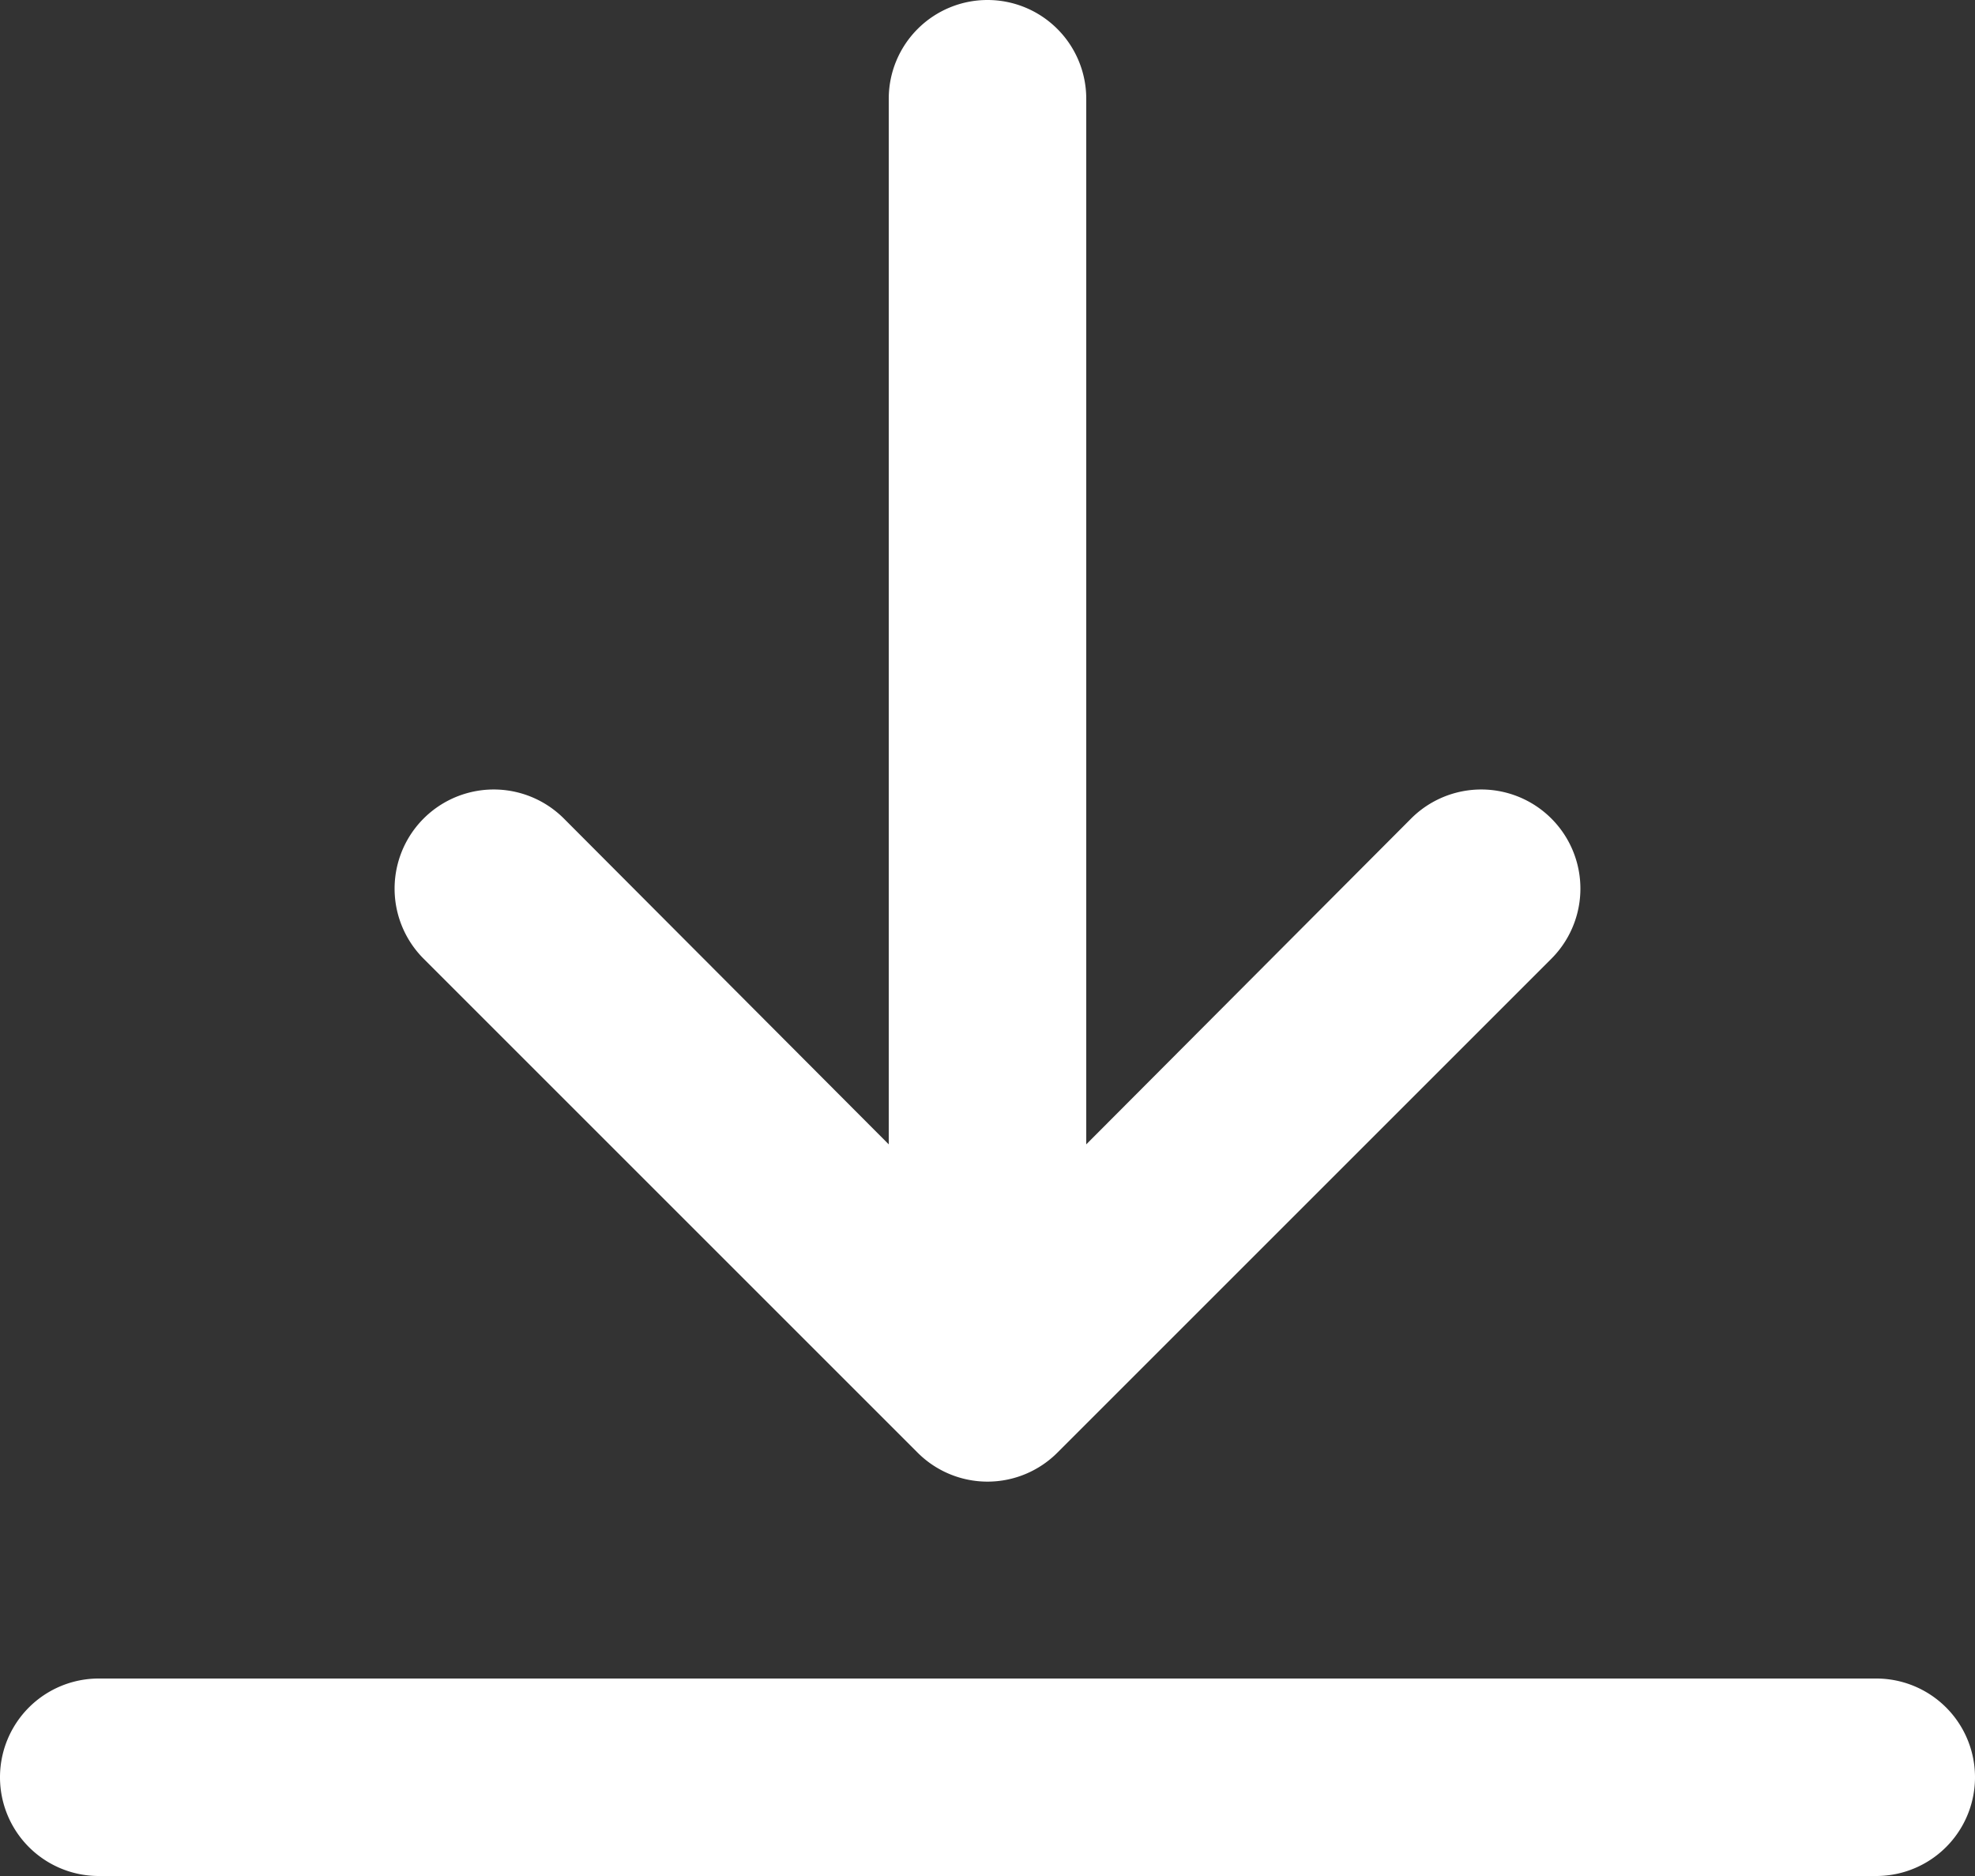
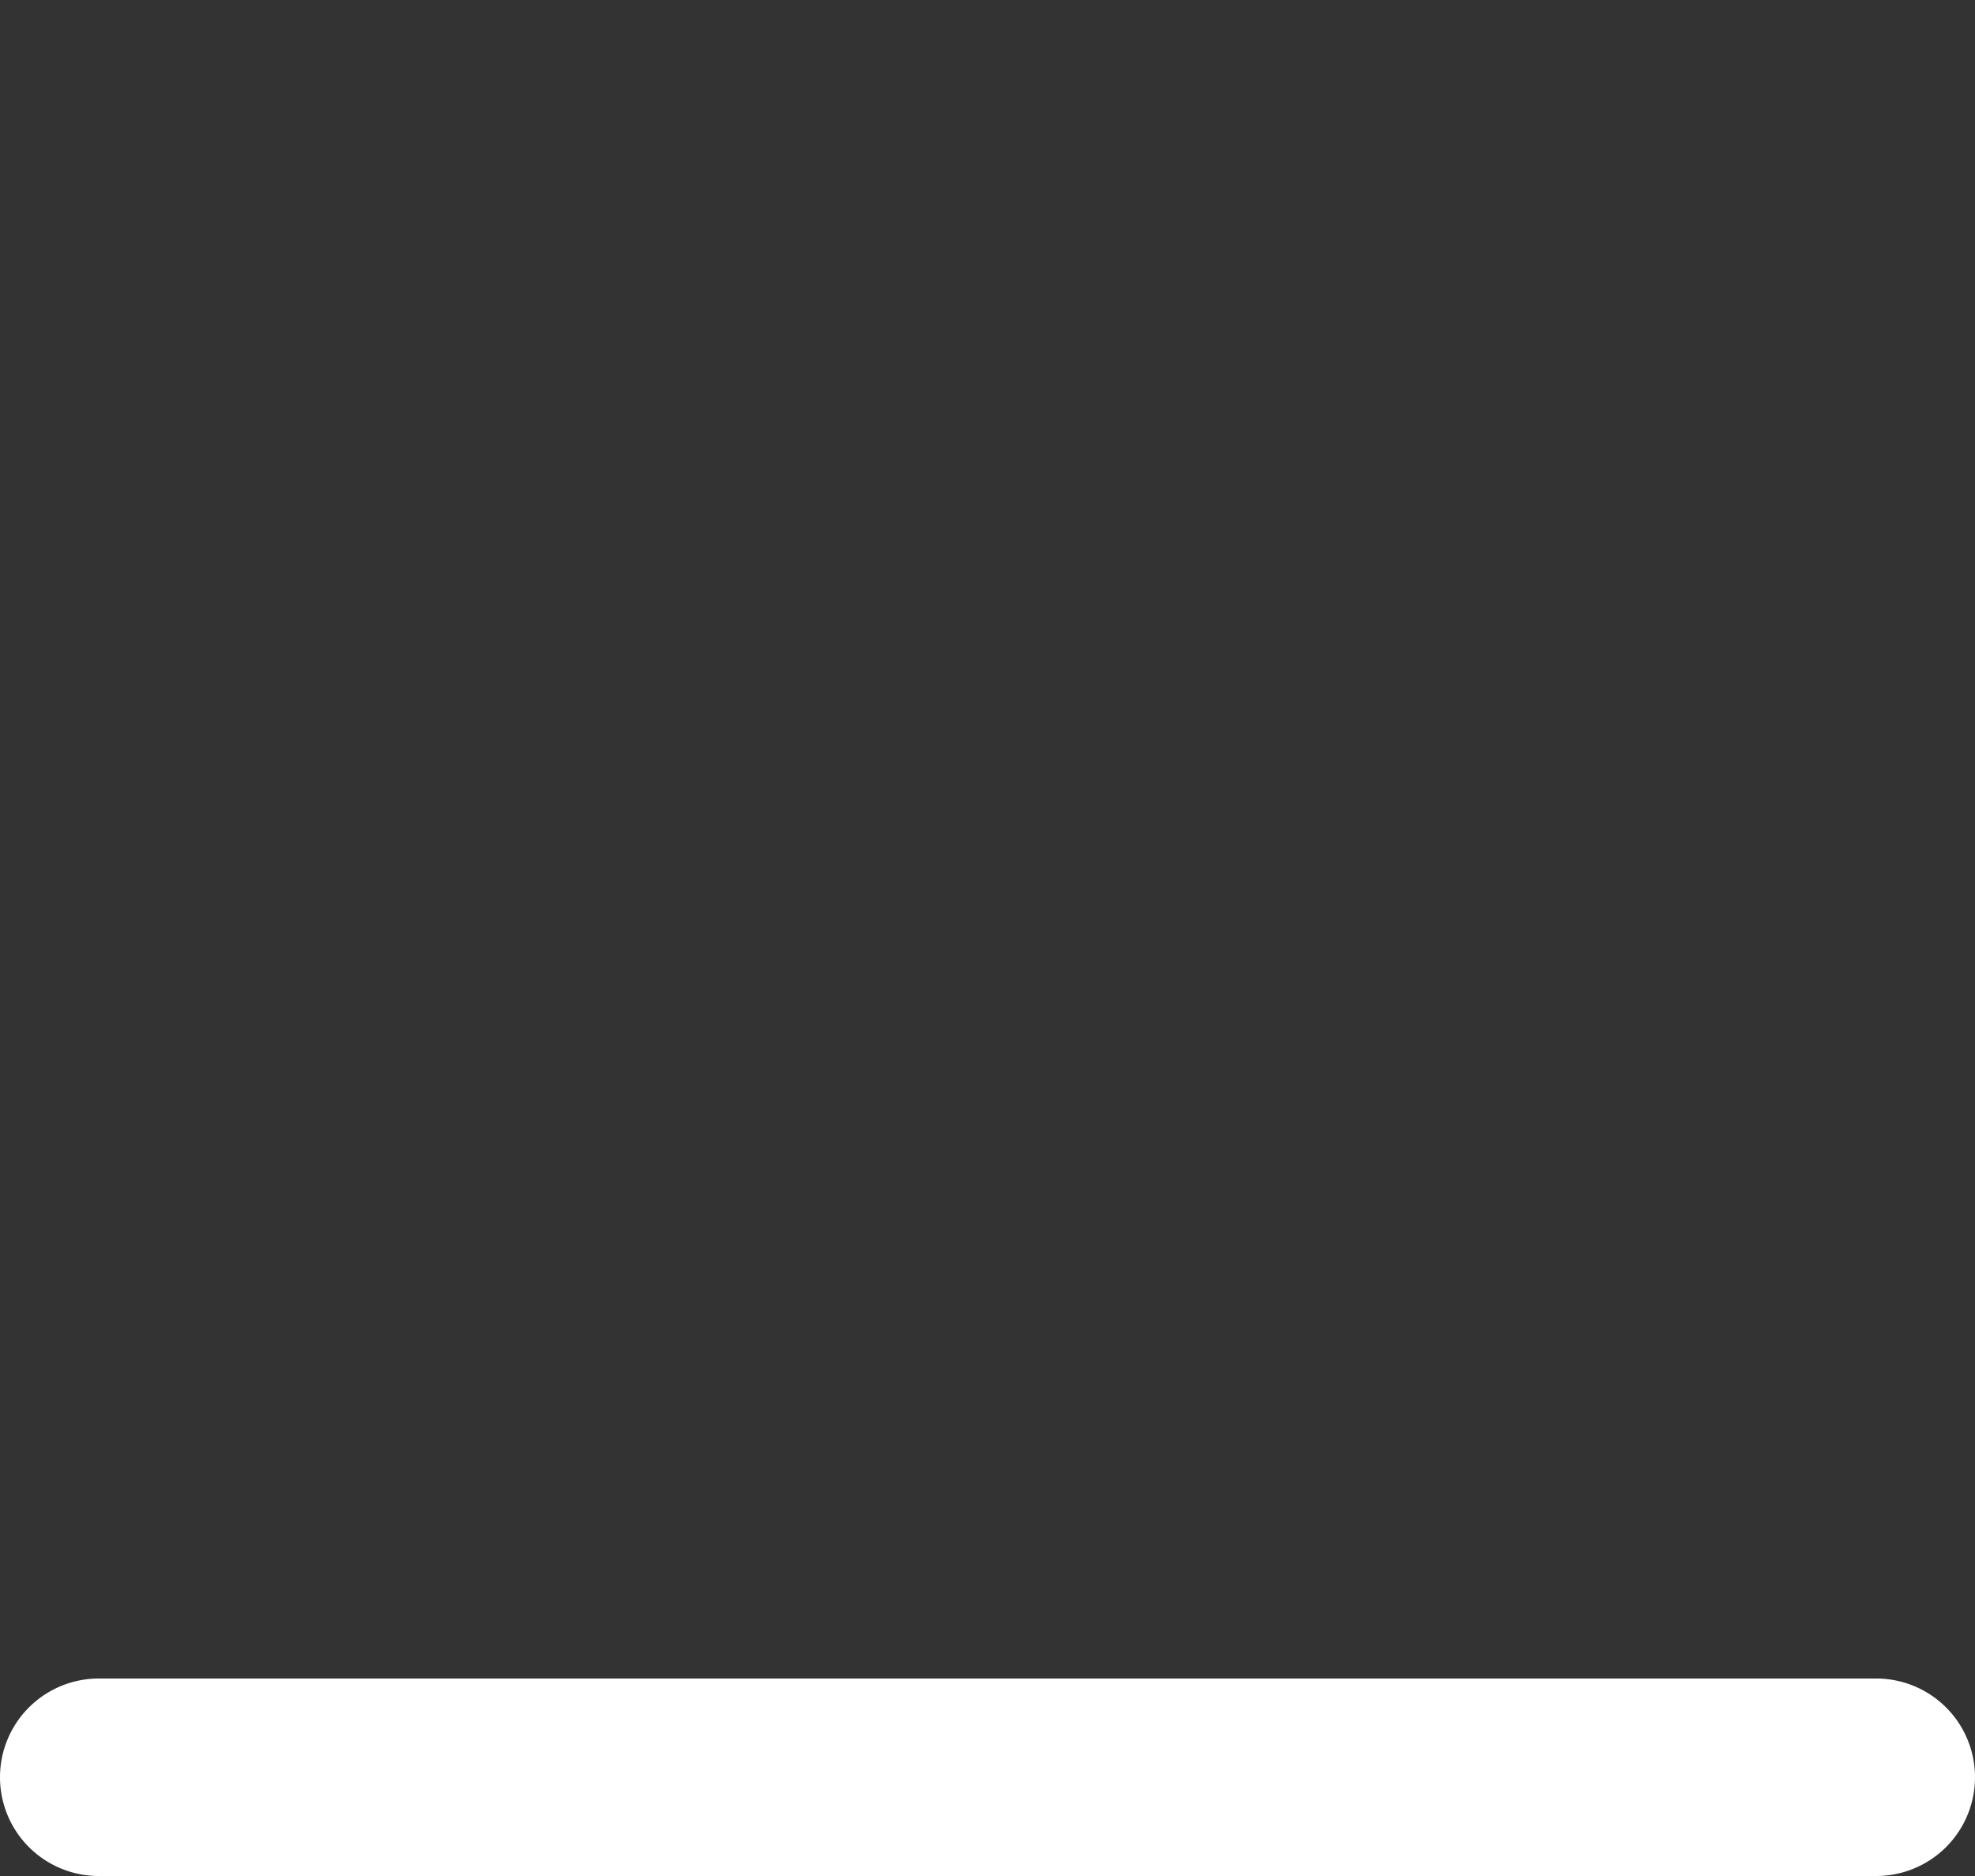
<svg xmlns="http://www.w3.org/2000/svg" width="20" height="19" viewBox="0 0 20 19">
  <rect x="0" y="0" width="20" height="19" fill="#333333" stroke="none" />
  <g id="download" transform="translate(-2 -2)">
    <path id="Pfad_315" data-name="Pfad 315" d="M21,19H3a1,1,0,0,0,0,2H21a1,1,0,0,0,0-2Z" fill="#fff" />
-     <path id="Pfad_316" data-name="Pfad 316" d="M12,2a1,1,0,0,0-1,1V13.59l-3.29-3.3a1,1,0,0,0-1.42,1.42l5,5a1,1,0,0,0,1.42,0l5-5a1,1,0,0,0-1.42-1.42L13,13.59V3a1,1,0,0,0-1-1Z" fill="#fff" />
  </g>
</svg>